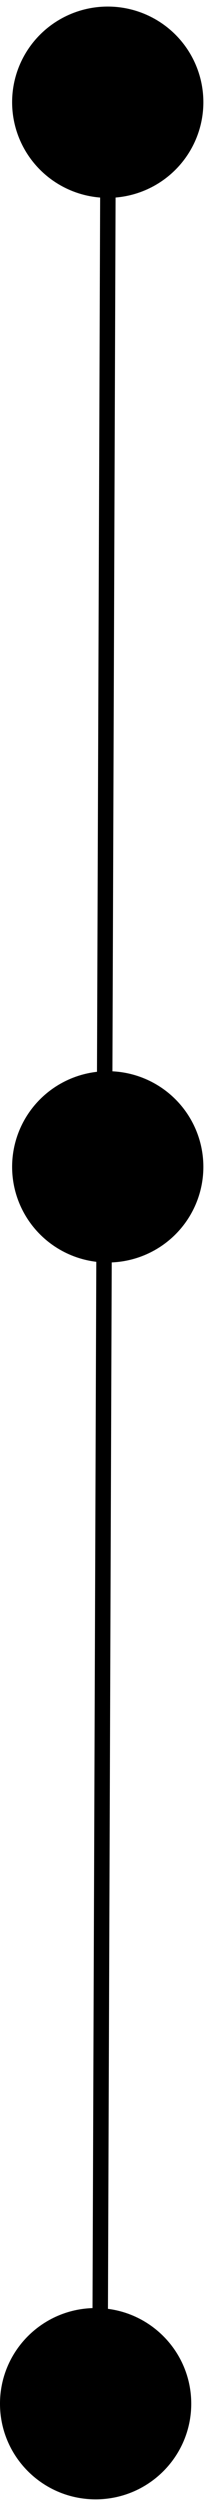
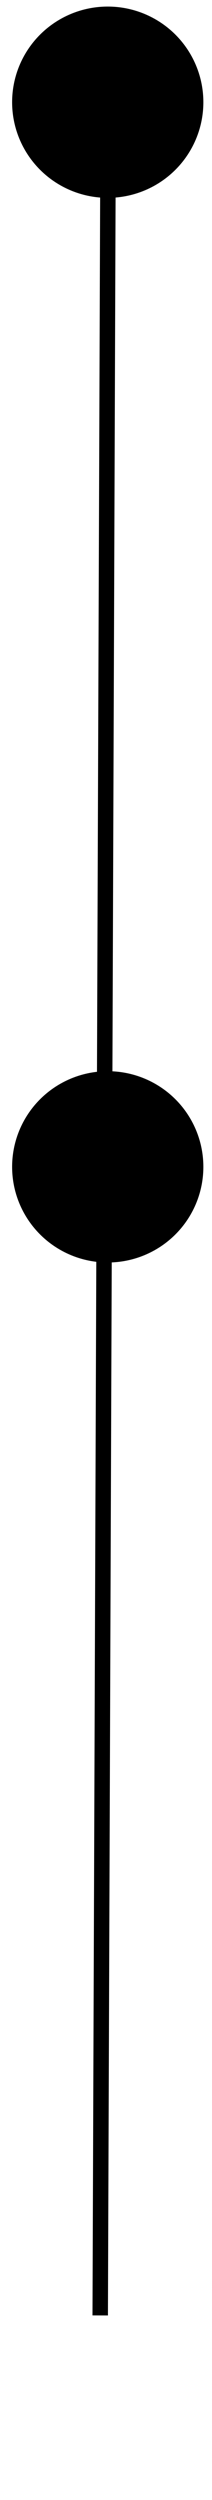
<svg xmlns="http://www.w3.org/2000/svg" width="19" height="224" viewBox="0 0 19 224" fill="none">
  <path d="M9.678 14.614L8.981 207.465" stroke="black" stroke-width="1.384" />
  <circle cx="9.656" cy="9.158" r="8.57" fill="black" />
  <circle cx="9.656" cy="104.551" r="8.57" fill="black" />
-   <path d="M17.14 215.374C17.14 220.107 13.303 223.944 8.57 223.944C3.837 223.944 0 220.107 0 215.374C0 210.641 3.837 206.804 8.57 206.804C13.303 206.804 17.14 210.641 17.14 215.374Z" fill="black" />
</svg>